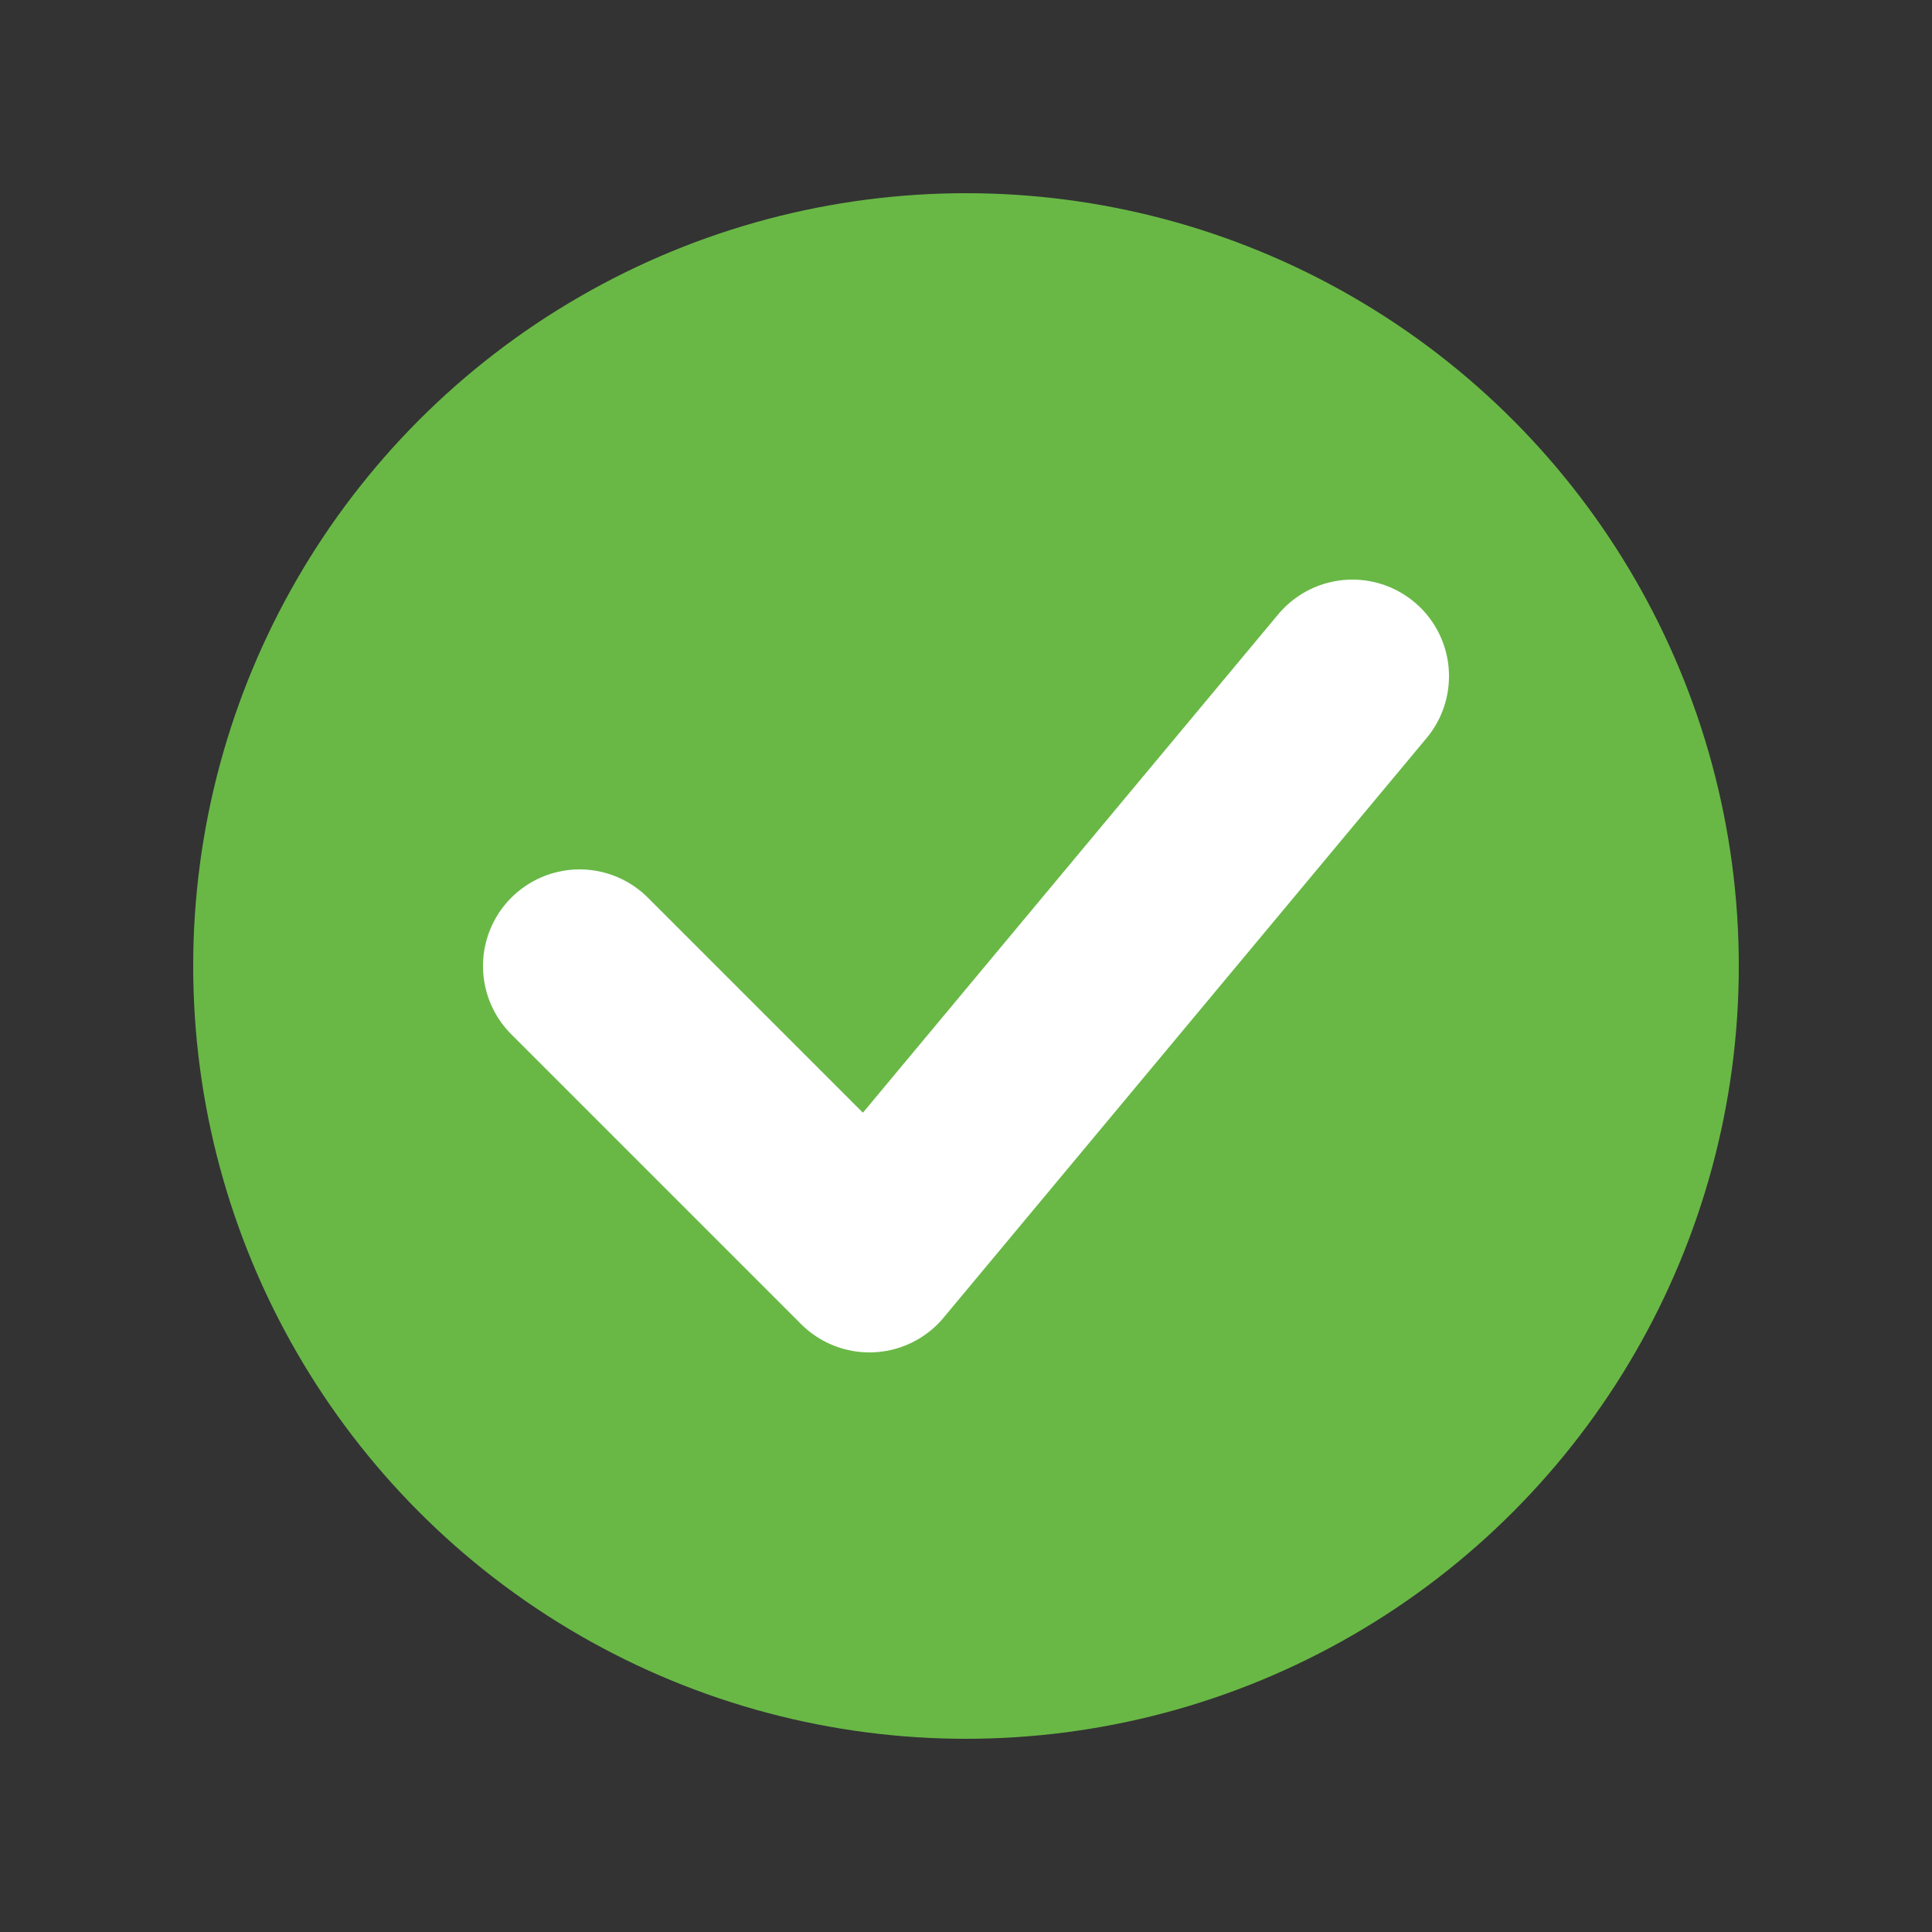
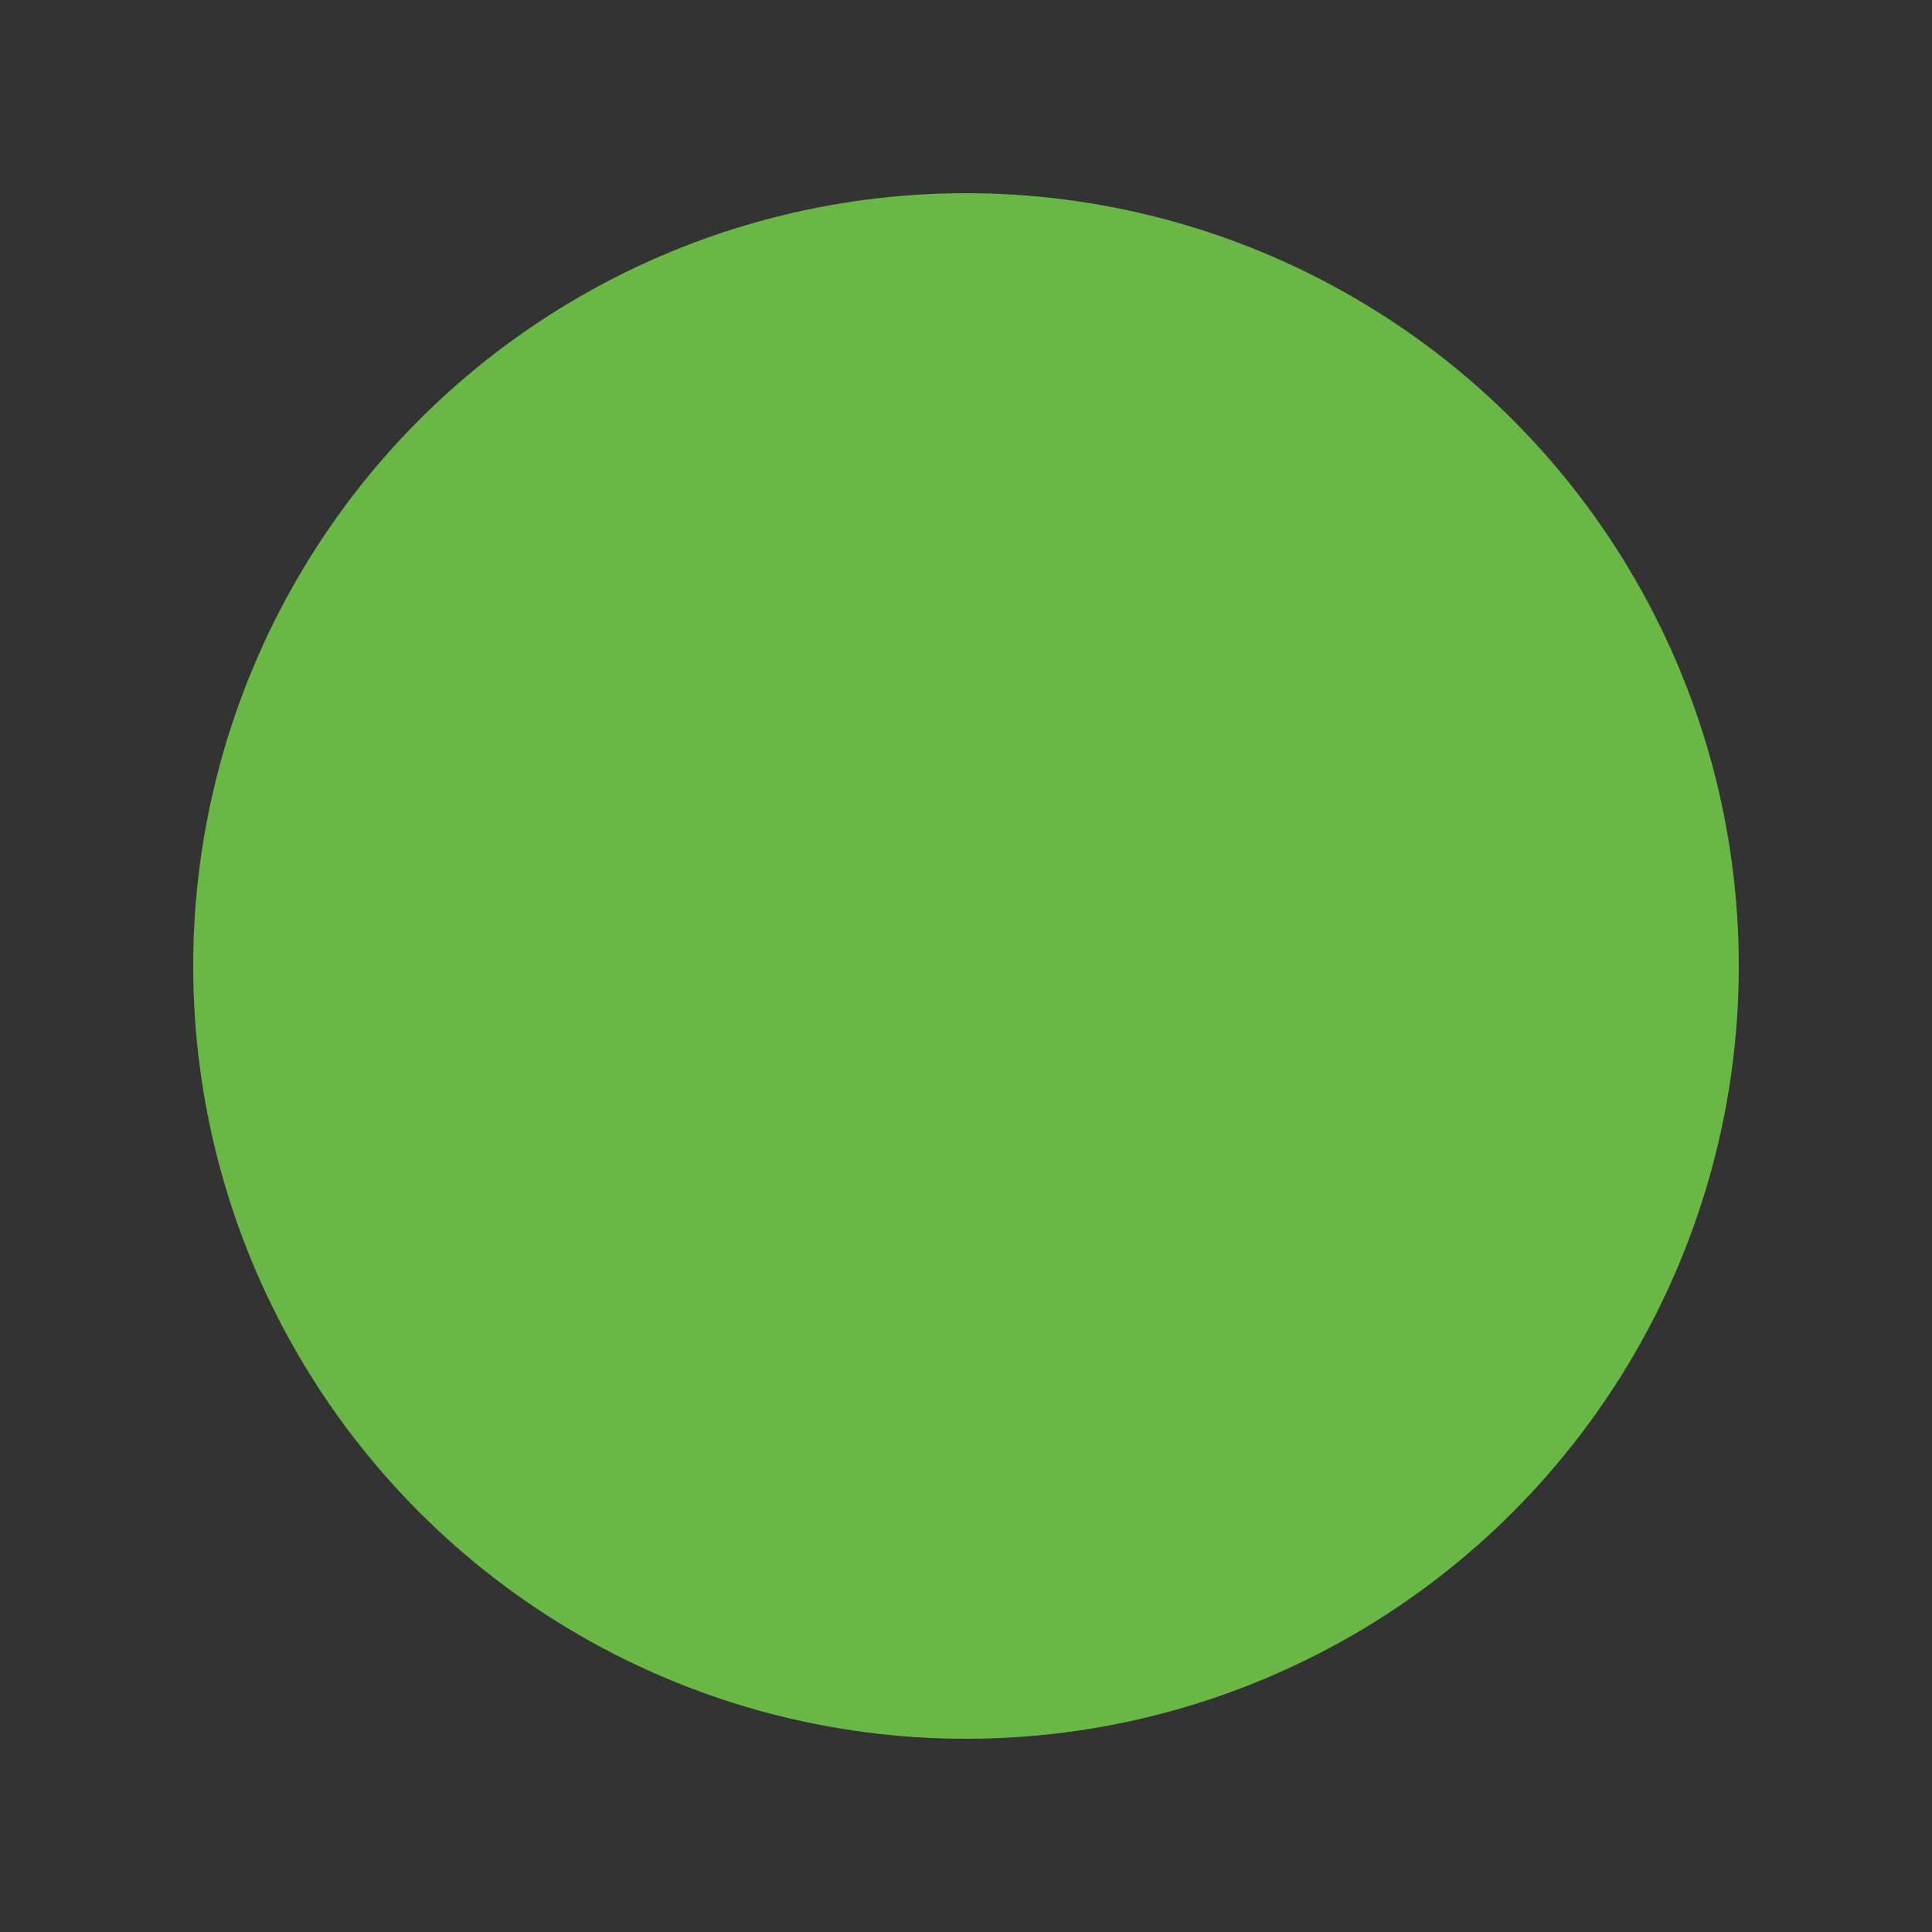
<svg xmlns="http://www.w3.org/2000/svg" width="20" height="20" viewBox="0 0 20 20" fill="none">
  <rect x="0" y="0" width="20" height="20" fill="#333333" stroke="none" />
  <circle cx="10" cy="10" r="8" fill="#69B846" />
-   <path d="M6 10L9 13L14 7" stroke="white" stroke-width="2" stroke-linecap="round" stroke-linejoin="round" />
</svg>